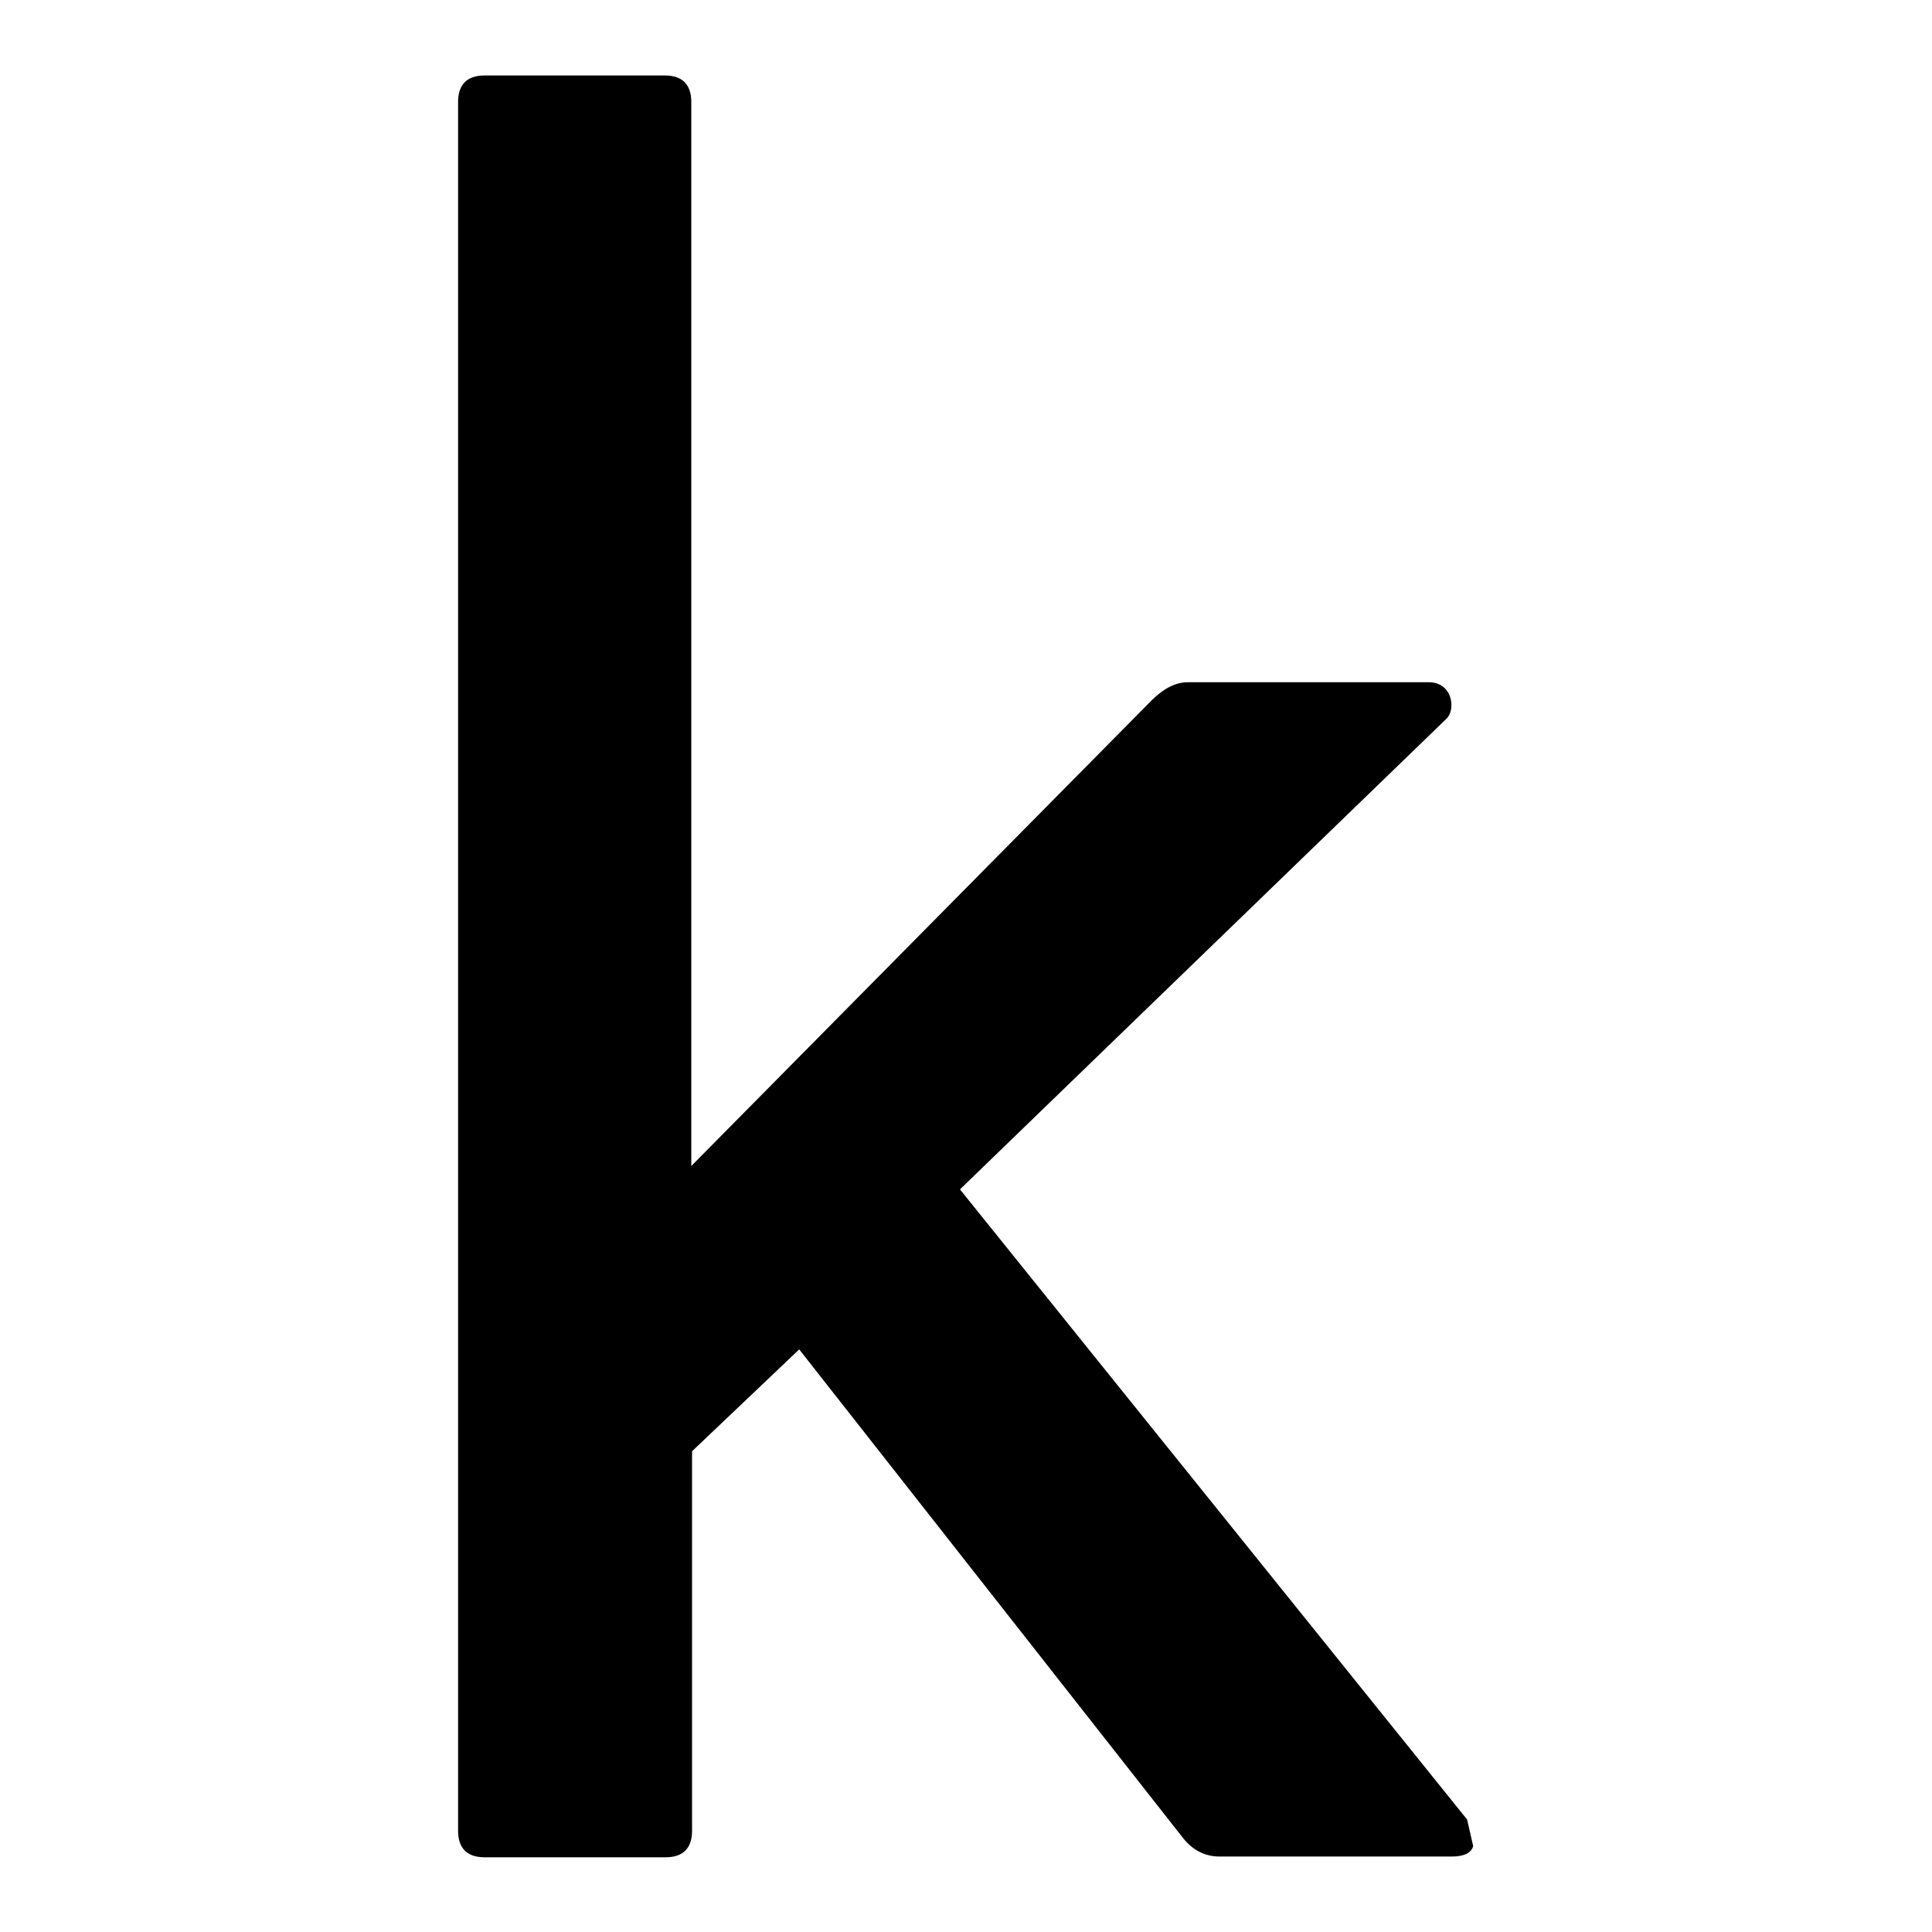
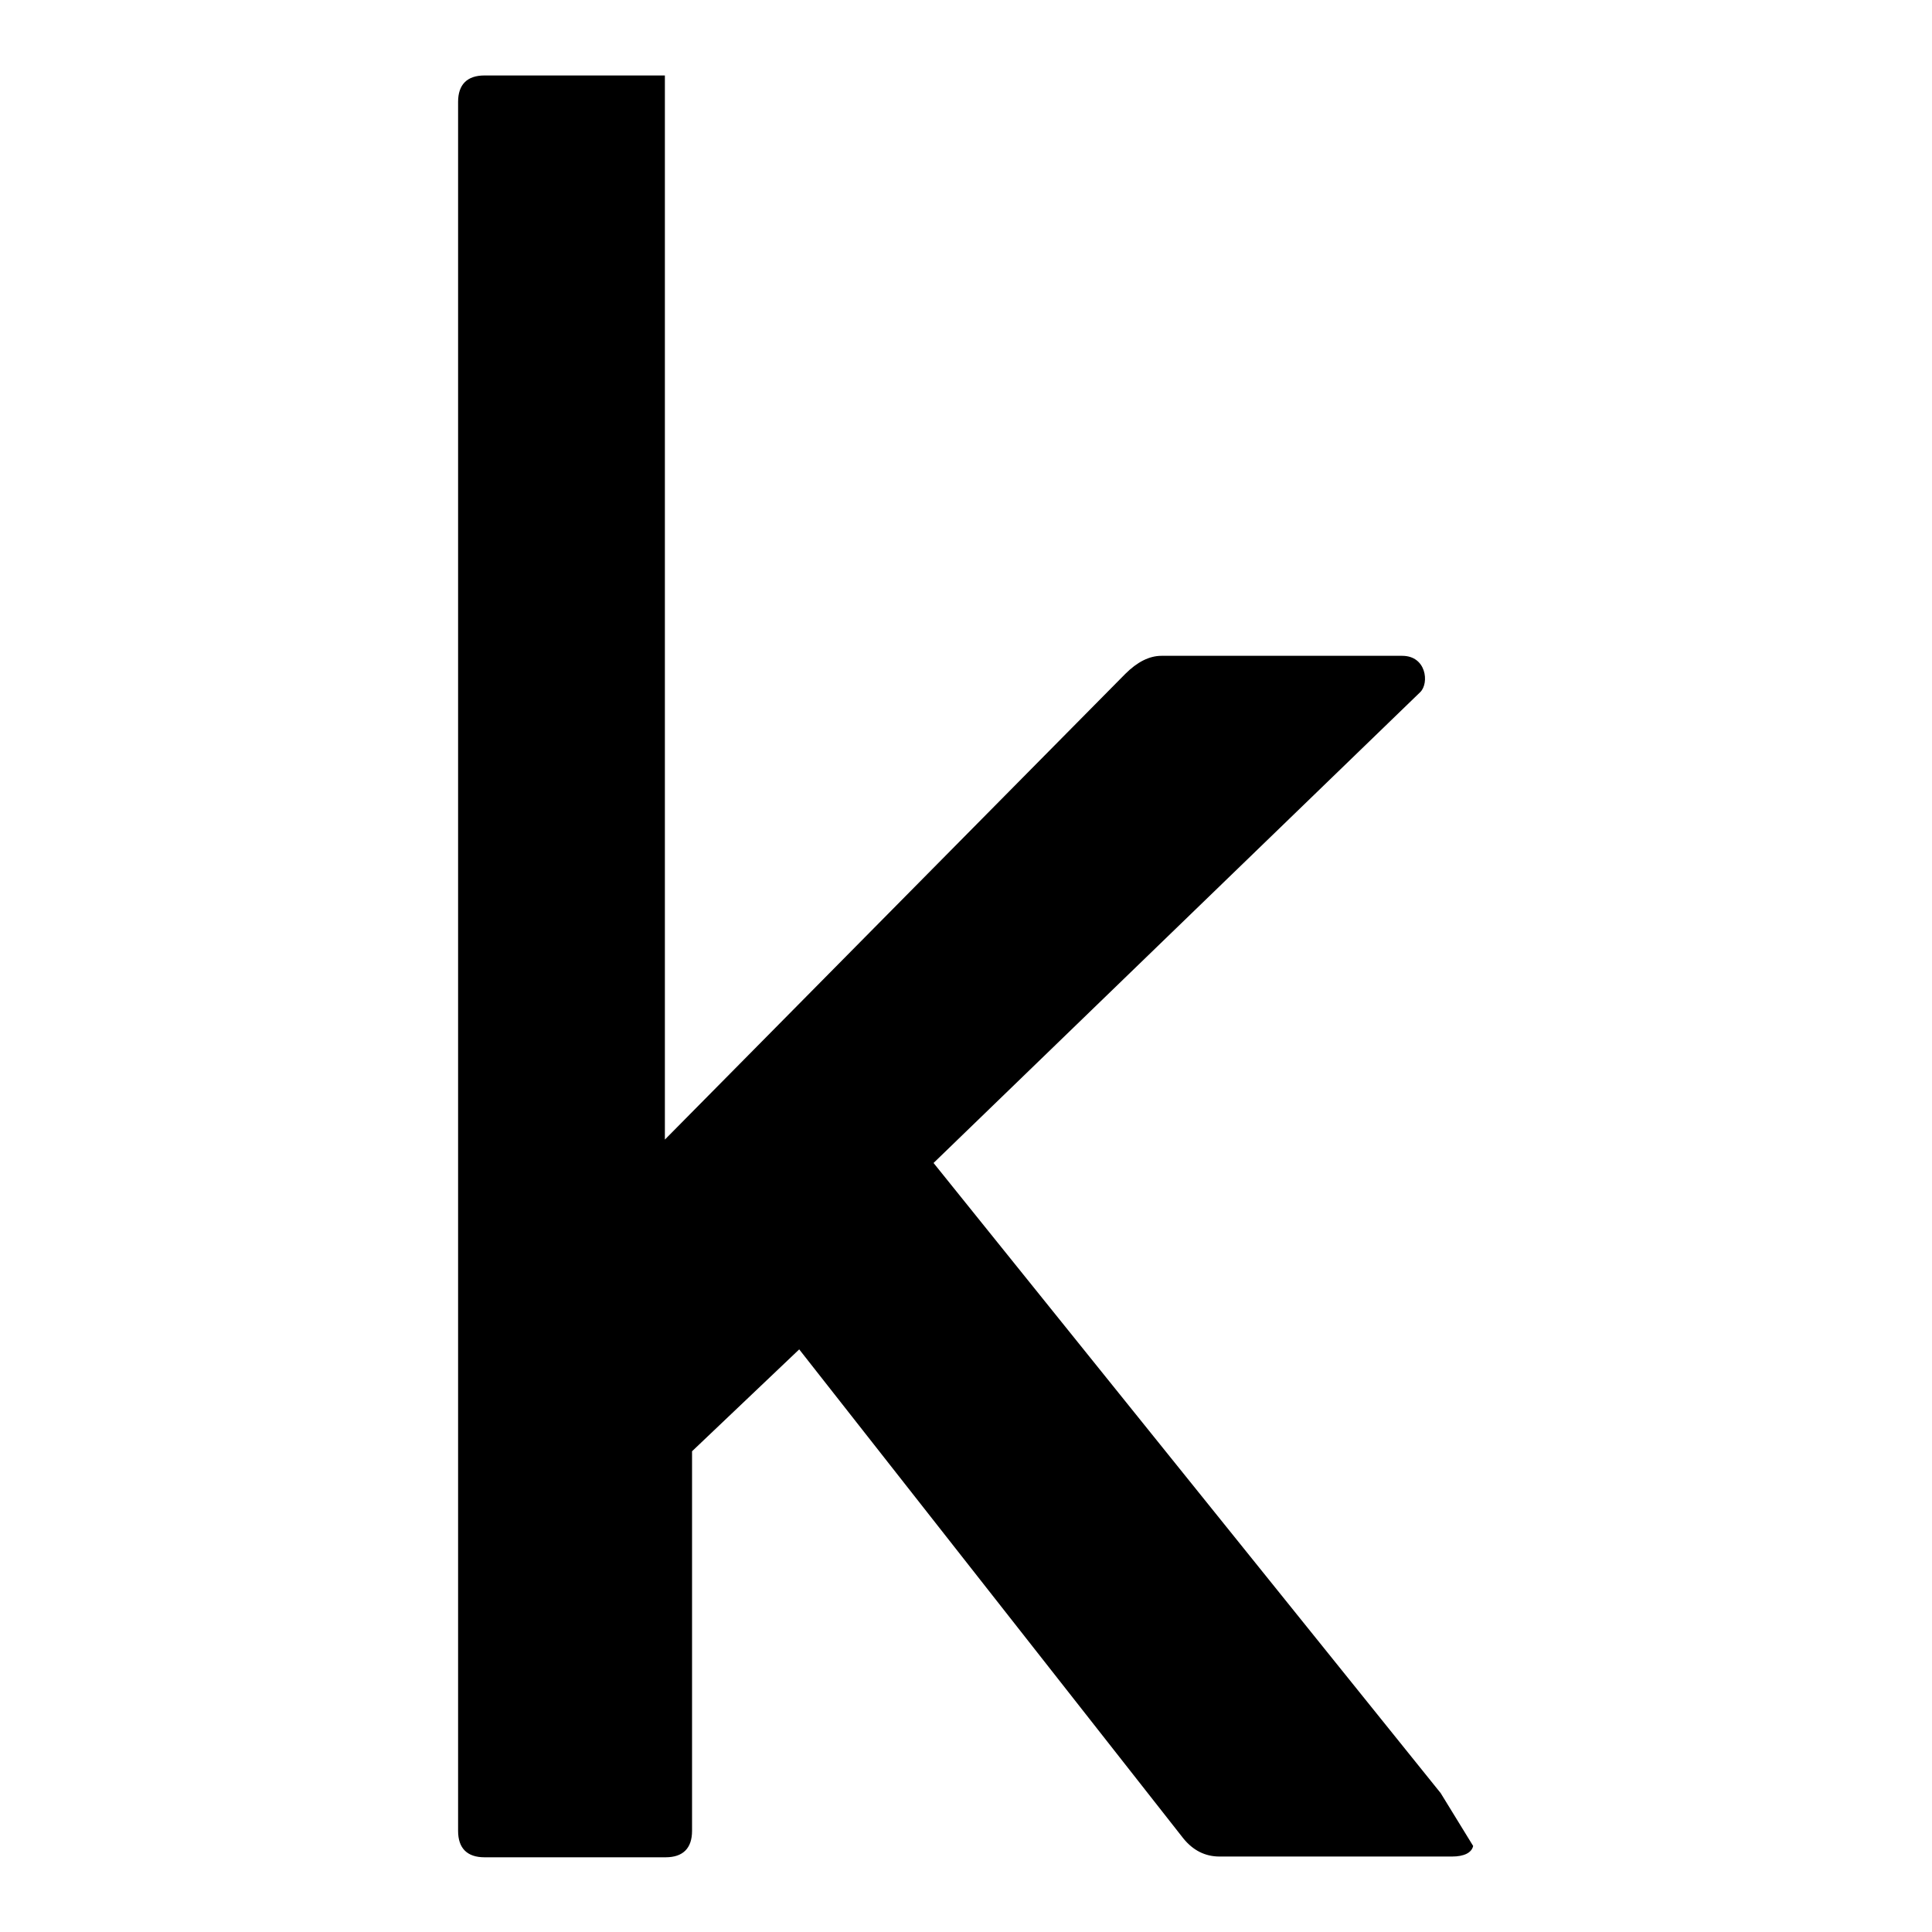
<svg xmlns="http://www.w3.org/2000/svg" version="1.1" x="0px" y="0px" viewBox="0 0 256 256" enable-background="new 0 0 256 256" xml:space="preserve">
  <g>
-     <path fill="#000000" d="M195.2,244.6c-0.2,0.9-1.2,1.4-2.8,1.4h-30.8c-1.9,0-3.5-0.8-4.8-2.4l-50.9-64.8l-14.2,13.5v50.3 c0,2.3-1.2,3.5-3.5,3.5H64.2c-2.3,0-3.5-1.2-3.5-3.5V13.5c0-2.3,1.2-3.5,3.5-3.5h23.9c2.3,0,3.5,1.2,3.5,3.5v141l61-61.7 c1.6-1.6,3.2-2.4,4.8-2.4h31.9c3.2,0,3.6,3.6,2.4,4.8l-64.5,62.4l67.2,83.5" />
+     <path fill="#000000" d="M195.2,244.6c-0.2,0.9-1.2,1.4-2.8,1.4h-30.8c-1.9,0-3.5-0.8-4.8-2.4l-50.9-64.8l-14.2,13.5v50.3 c0,2.3-1.2,3.5-3.5,3.5H64.2c-2.3,0-3.5-1.2-3.5-3.5V13.5c0-2.3,1.2-3.5,3.5-3.5h23.9v141l61-61.7 c1.6-1.6,3.2-2.4,4.8-2.4h31.9c3.2,0,3.6,3.6,2.4,4.8l-64.5,62.4l67.2,83.5" />
  </g>
</svg>